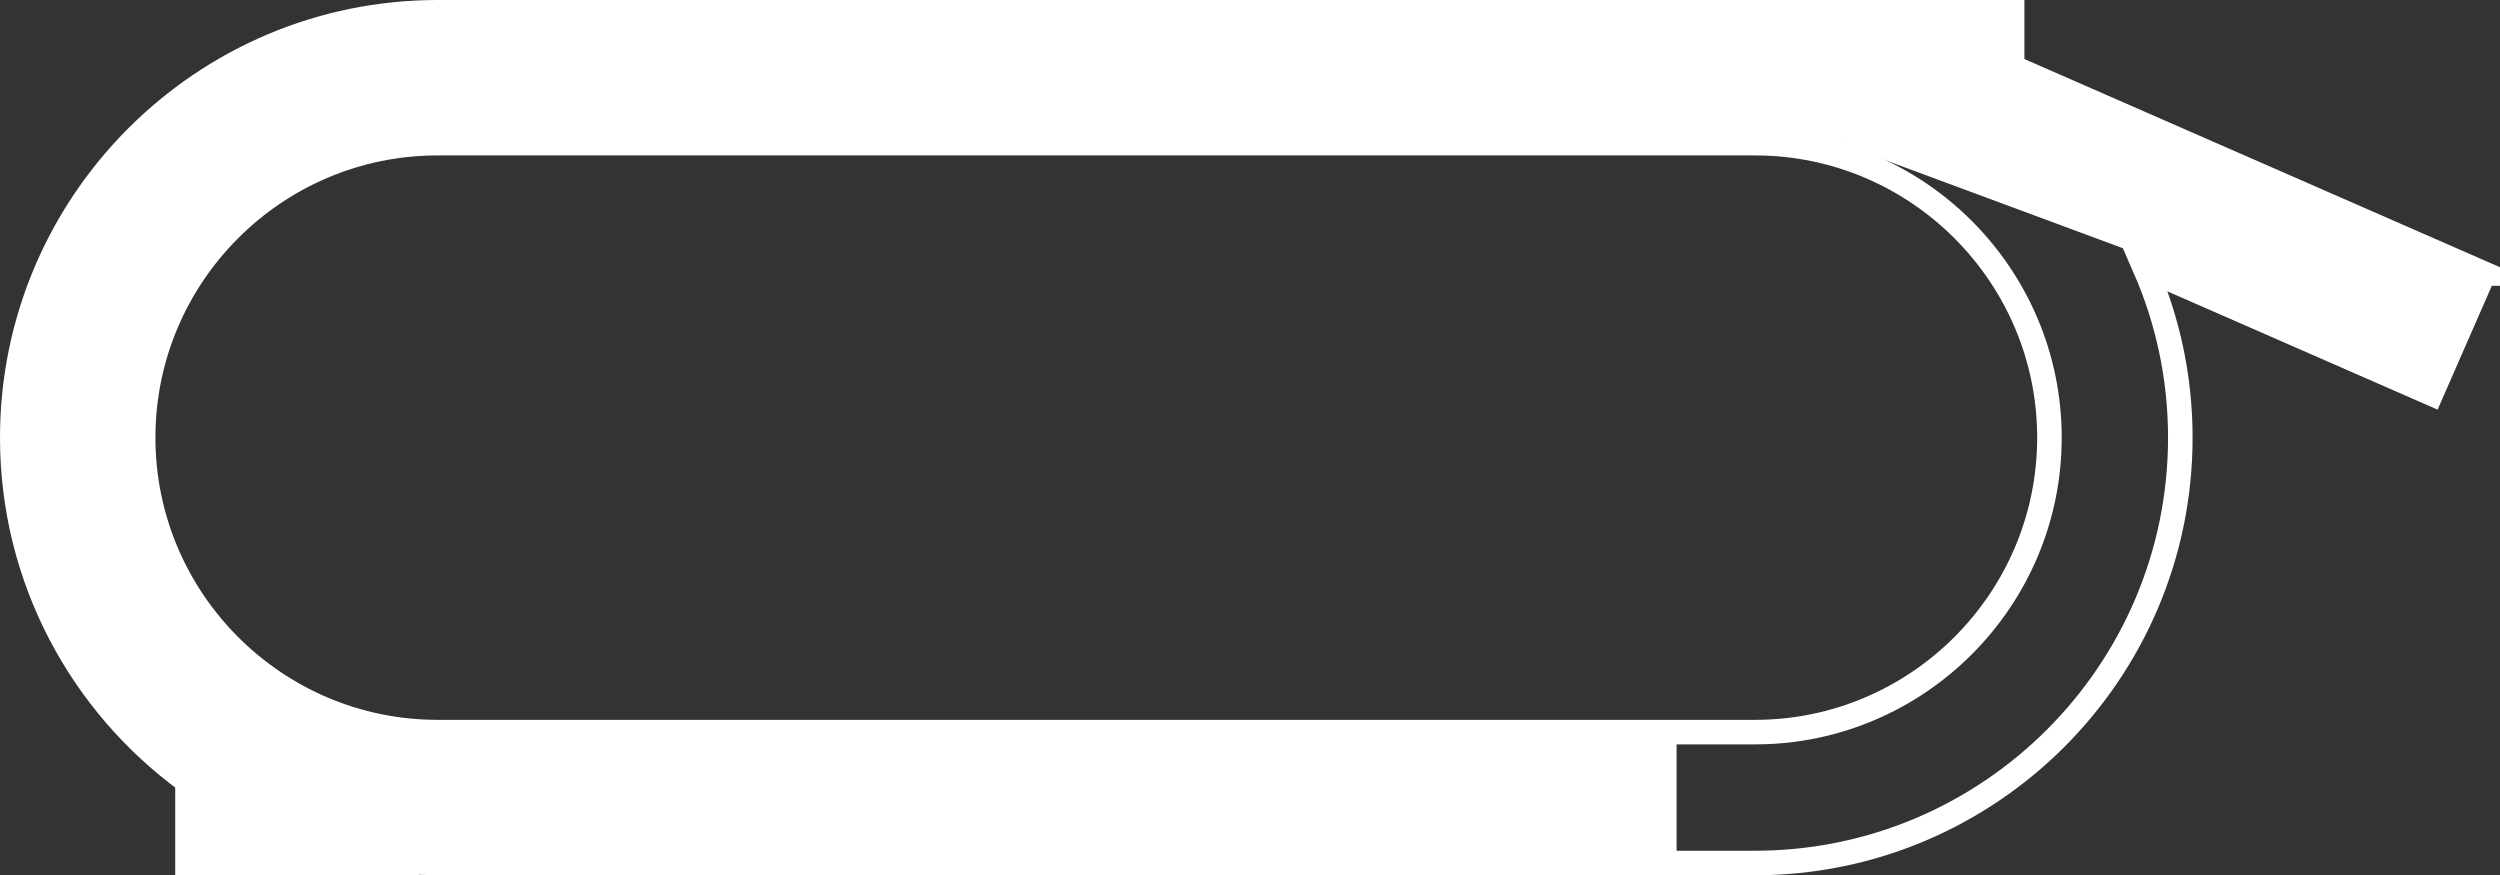
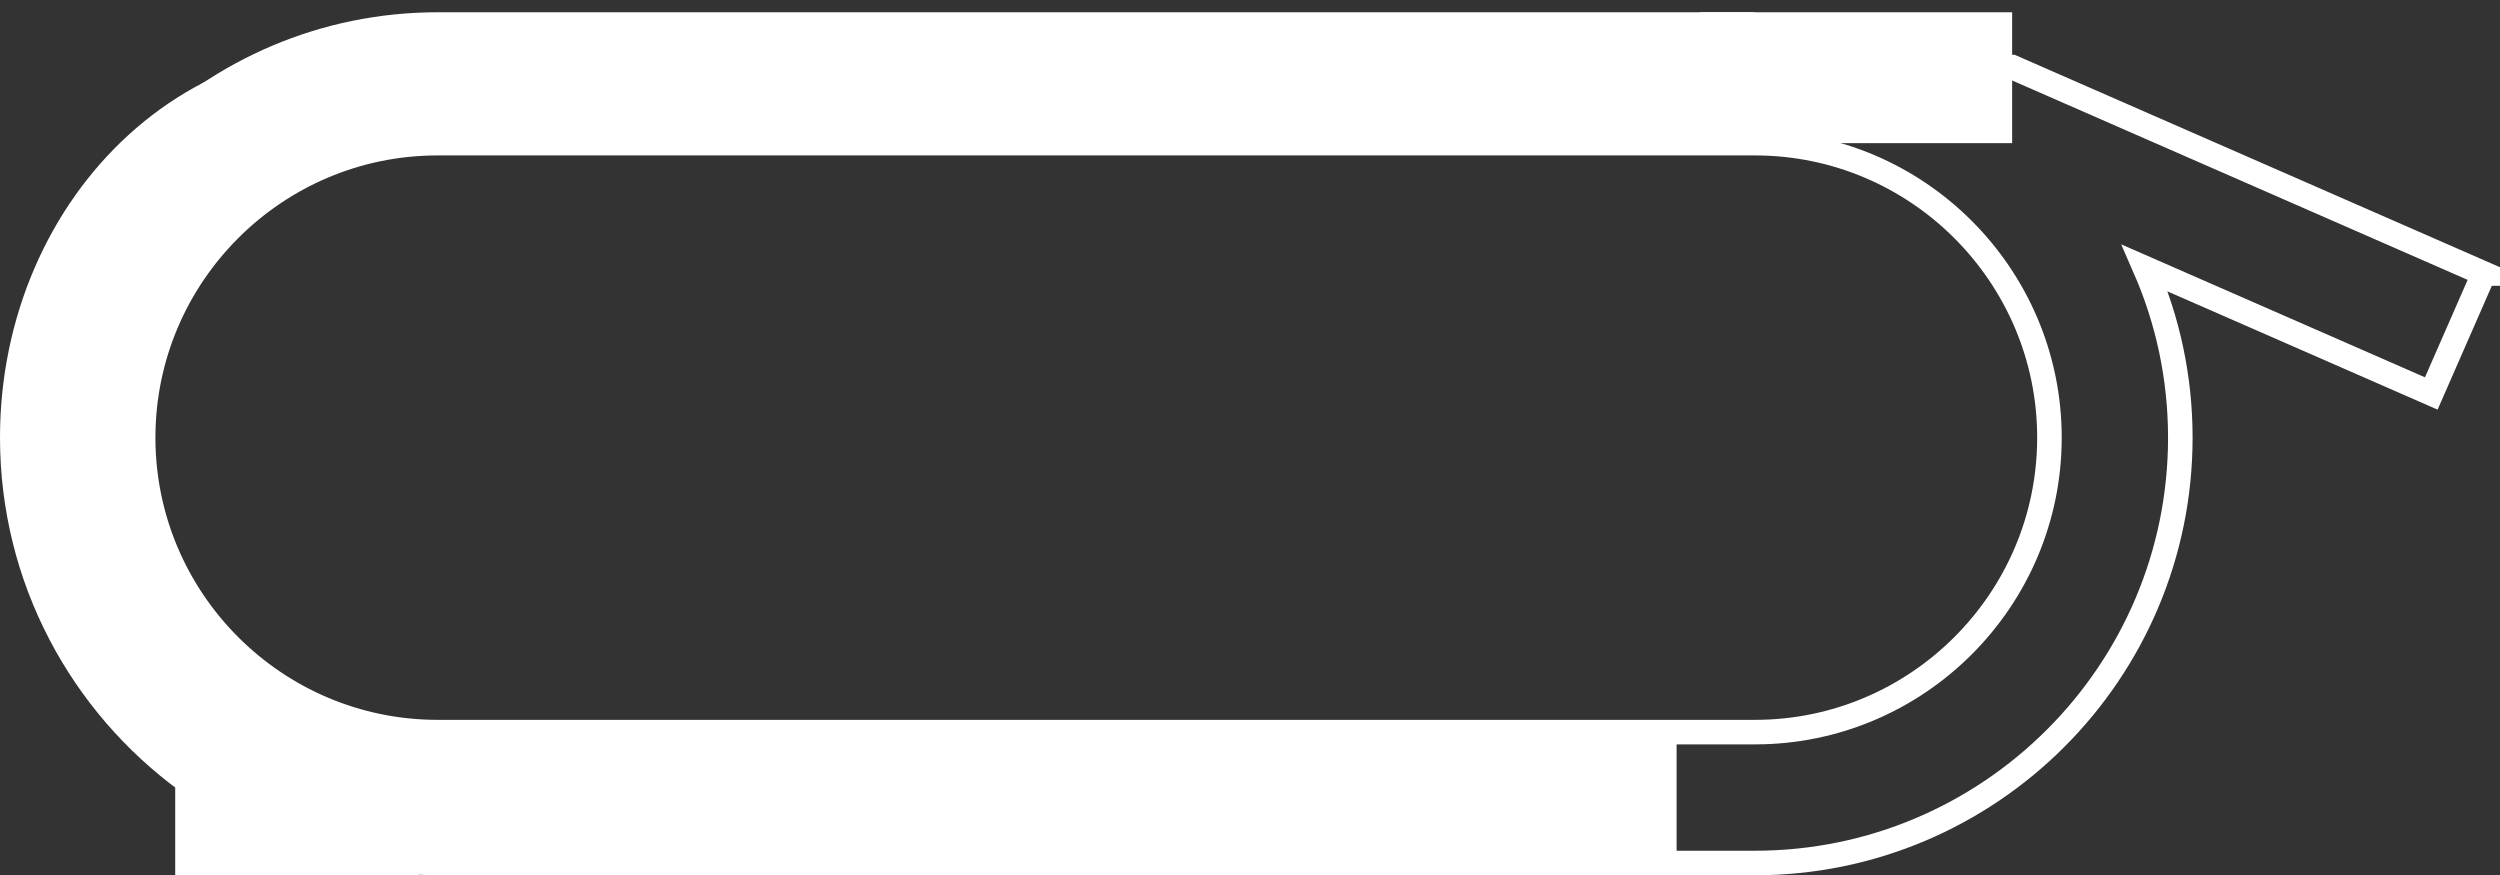
<svg xmlns="http://www.w3.org/2000/svg" viewBox="0 0 152.81 53.5">
  <rect x="0" y="0" width="152.81" height="53.5" fill="#333333" stroke="none" />
  <defs>
    <style>
      .cls-1 {
        fill: none;
        stroke: #ffffff;
        stroke-miterlimit: 10;
        stroke-width: 1.5px;
      }

      .cls-2 {
        fill: #ffffff;
        stroke-width: 0px;
      }
    </style>
  </defs>
  <g id="_1600m" data-name="1600m">
    <path class="cls-2" d="m102.48,52.75H26.75C12.41,52.75.75,41.09.75,26.75S12.41.75,26.75.75h80.52v8H26.75c-9.93,0-18,8.08-18,18s8.07,18,18,18h75.73v8Z" />
    <rect class="cls-2" x="11.46" y="44.75" width="13.41" height="8" />
    <rect class="cls-2" x="103.89" y=".75" width="19.1" height="8" />
-     <polygon class="cls-2" points="148.31 23.43 130.29 15.37 112.43 8.75 116.08 1.09 151.82 16.72 148.31 23.43" />
  </g>
  <g id="MD_Dirt_Outline" data-name="MD Dirt Outline">
-     <path class="cls-1" d="m151.82,16.72l-28.83-12.62V.75H26.75C12.41.75.75,12.41.75,26.75c0,8.62,4.22,16.28,10.71,21.01v4.99h13.41v-.08c.62.04,1.25.08,1.88.08h80.52c14.34,0,26-11.66,26-26,0-3.68-.77-7.18-2.16-10.36l17.5,7.66,3.21-7.33Zm-44.55,28.03H26.75c-9.93,0-18-8.08-18-18S16.82,8.75,26.75,8.75h80.52c9.92,0,18,8.08,18,18s-8.08,18-18,18Z" />
+     <path class="cls-1" d="m151.82,16.72l-28.83-12.62H26.75C12.41.75.75,12.41.75,26.75c0,8.62,4.22,16.28,10.71,21.01v4.99h13.41v-.08c.62.04,1.25.08,1.88.08h80.52c14.34,0,26-11.66,26-26,0-3.68-.77-7.18-2.16-10.36l17.5,7.66,3.21-7.33Zm-44.55,28.03H26.75c-9.93,0-18-8.08-18-18S16.82,8.75,26.75,8.75h80.52c9.92,0,18,8.08,18,18s-8.08,18-18,18Z" />
  </g>
</svg>